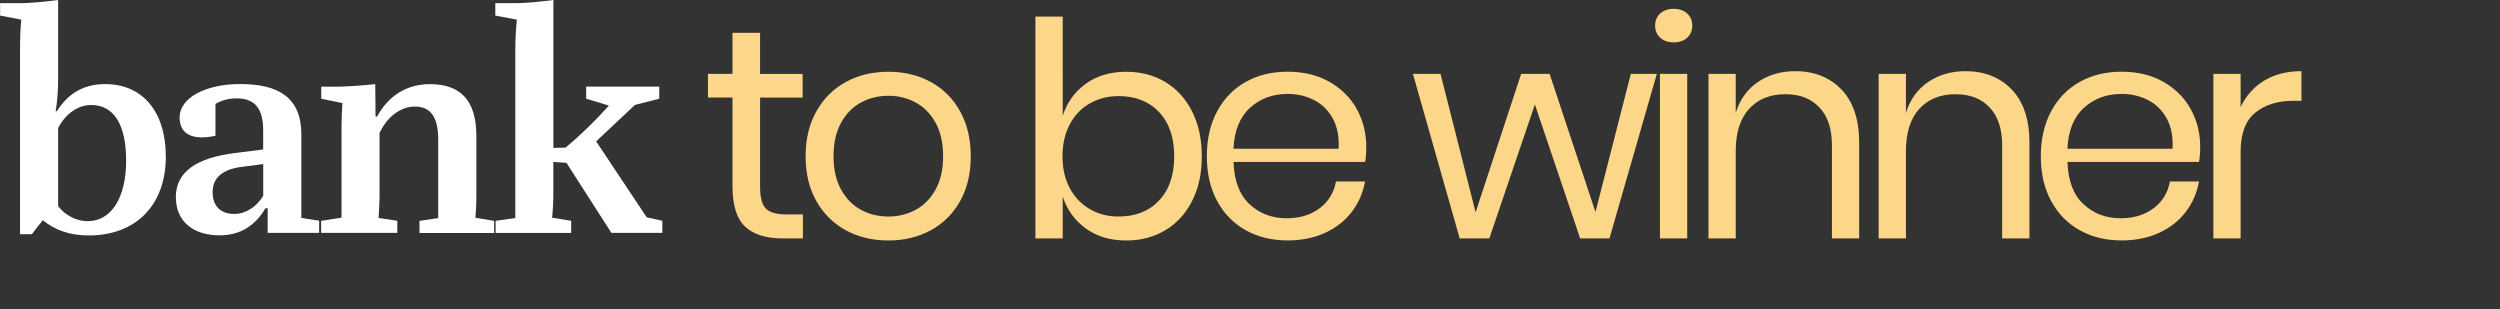
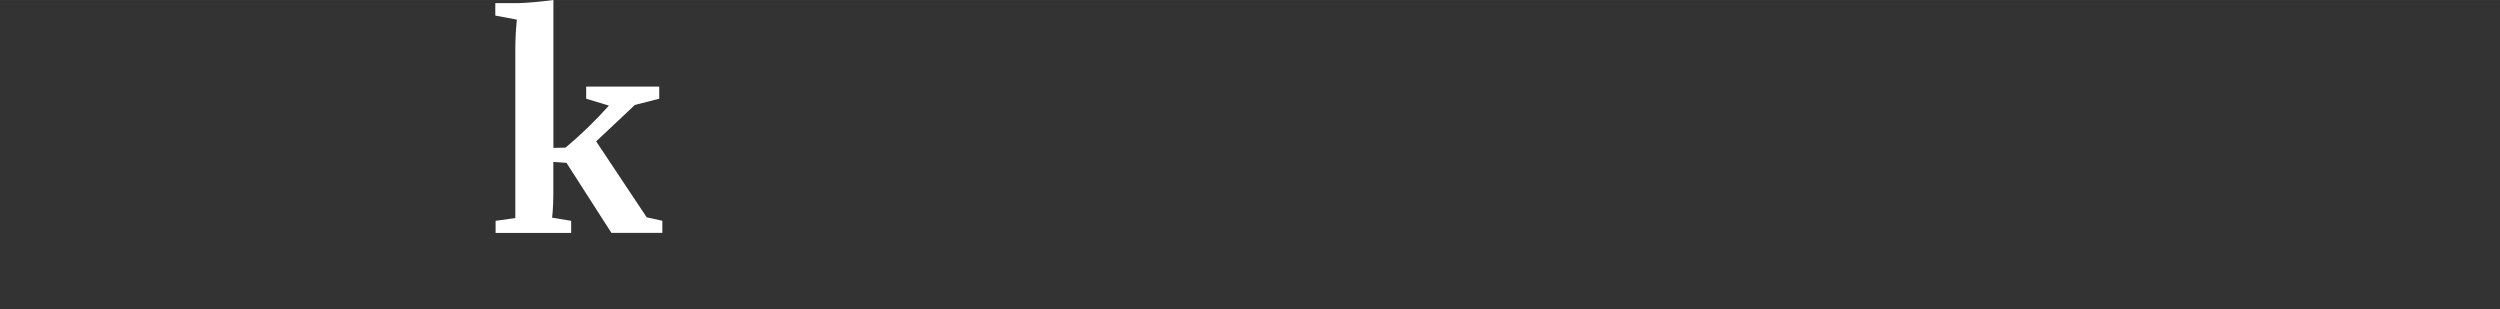
<svg xmlns="http://www.w3.org/2000/svg" id="Livello_1" width="176.74mm" height="21.87mm" version="1.1" viewBox="0 0 501 61.99">
  <rect x="0" y="0" width="501" height="61.99" fill="#333333" stroke="none" />
  <defs>
    <clipPath id="clippath">
-       <rect x="141.87" y="1.77" width="319.35" height="46.42" fill="none" />
-     </clipPath>
+       </clipPath>
  </defs>
  <g clip-path="url(#clippath)">
    <path d="M449.02,21.47v-6.67h-5.46v32.97h5.46v-17.36c0-3.64.98-6.25,2.94-7.84,1.96-1.58,4.48-2.37,7.57-2.37h1.68v-5.94c-2.88,0-5.37.63-7.45,1.89-2.08,1.26-3.66,3.03-4.74,5.31M435.39,29.81h-21.08c.16-3.6,1.26-6.33,3.3-8.2,2.04-1.86,4.56-2.79,7.57-2.79,1.88,0,3.62.4,5.22,1.2,1.6.8,2.86,2.02,3.78,3.66.92,1.64,1.32,3.68,1.2,6.12M440.92,29.45c0-2.76-.63-5.28-1.89-7.57-1.26-2.28-3.08-4.1-5.46-5.47-2.38-1.36-5.17-2.04-8.38-2.04s-5.97.68-8.41,2.04c-2.44,1.36-4.35,3.32-5.73,5.89s-2.07,5.56-2.07,9.01.69,6.44,2.07,8.98c1.38,2.54,3.29,4.49,5.73,5.85,2.44,1.36,5.24,2.04,8.41,2.04,2.76,0,5.24-.5,7.45-1.5,2.2-1,3.99-2.4,5.37-4.2,1.38-1.8,2.27-3.84,2.67-6.12h-5.83c-.4,2.24-1.49,4.03-3.27,5.37-1.78,1.34-3.99,2.01-6.63,2.01-2.92,0-5.4-.94-7.42-2.82-2.02-1.88-3.09-4.7-3.21-8.47h26.36c.16-.84.24-1.84.24-3M393.84,14.26c-2.8,0-5.27.72-7.42,2.16-2.14,1.44-3.63,3.5-4.47,6.19v-7.81h-5.47v32.97h5.47v-17.48c0-3.72.9-6.55,2.7-8.5,1.8-1.94,4.2-2.91,7.21-2.91s5.16.88,6.85,2.64c1.68,1.76,2.52,4.28,2.52,7.57v18.68h5.47v-19.16c0-4.64-1.18-8.2-3.54-10.66-2.36-2.46-5.46-3.69-9.31-3.69M359.73,14.26c-2.8,0-5.28.72-7.42,2.16-2.14,1.44-3.63,3.5-4.47,6.19v-7.81h-5.46v32.97h5.46v-17.48c0-3.72.9-6.55,2.7-8.5,1.8-1.94,4.2-2.91,7.21-2.91s5.16.88,6.85,2.64c1.68,1.76,2.52,4.28,2.52,7.57v18.68h5.46v-19.16c0-4.64-1.18-8.2-3.54-10.66-2.36-2.46-5.47-3.69-9.31-3.69M332.65,47.77h5.47V14.8h-5.47v32.97ZM331.69,5.13c0,1,.34,1.81,1.02,2.43.68.62,1.58.93,2.7.93s2.02-.31,2.7-.93c.68-.62,1.02-1.43,1.02-2.43s-.34-1.81-1.02-2.43c-.68-.62-1.58-.93-2.7-.93s-2.02.31-2.7.93c-.68.62-1.02,1.43-1.02,2.43M326.82,14.8l-7.09,27.68-9.19-27.68h-5.7l-9.13,27.74-7.03-27.74h-5.53l9.37,32.97h5.94l9.13-26.84,9.07,26.84h5.88l9.49-32.97h-5.22ZM268.27,29.81h-21.08c.16-3.6,1.26-6.33,3.3-8.2,2.04-1.86,4.56-2.79,7.57-2.79,1.88,0,3.62.4,5.22,1.2,1.6.8,2.86,2.02,3.78,3.66.92,1.64,1.32,3.68,1.2,6.12M273.8,29.45c0-2.76-.63-5.28-1.89-7.57s-3.08-4.1-5.47-5.47c-2.38-1.36-5.17-2.04-8.38-2.04s-5.97.68-8.41,2.04c-2.44,1.36-4.35,3.32-5.73,5.89-1.38,2.56-2.07,5.56-2.07,9.01s.69,6.44,2.07,8.98c1.38,2.54,3.29,4.49,5.73,5.85,2.44,1.36,5.24,2.04,8.41,2.04,2.76,0,5.24-.5,7.45-1.5,2.2-1,3.99-2.4,5.37-4.2,1.38-1.8,2.27-3.84,2.67-6.12h-5.82c-.4,2.24-1.49,4.03-3.27,5.37-1.78,1.34-3.99,2.01-6.63,2.01-2.92,0-5.4-.94-7.42-2.82-2.02-1.88-3.09-4.7-3.21-8.47h26.36c.16-.84.24-1.84.24-3M224.14,19.25c3.4,0,6.12,1.07,8.14,3.21,2.02,2.14,3.03,5.09,3.03,8.86s-1.01,6.72-3.03,8.86c-2.02,2.14-4.74,3.21-8.14,3.21-2.12,0-4.04-.5-5.76-1.5-1.72-1-3.06-2.41-4.02-4.23-.96-1.82-1.44-3.93-1.44-6.33s.48-4.52,1.44-6.37c.96-1.84,2.3-3.25,4.02-4.23,1.72-.98,3.64-1.47,5.76-1.47M225.7,14.38c-3.2,0-5.92.81-8.14,2.43-2.22,1.62-3.75,3.75-4.59,6.4V3.33h-5.47v44.44h5.47v-8.41c.84,2.64,2.37,4.77,4.59,6.4,2.22,1.62,4.93,2.43,8.14,2.43,2.92,0,5.52-.68,7.81-2.04,2.28-1.36,4.07-3.31,5.38-5.85,1.3-2.54,1.95-5.53,1.95-8.98s-.65-6.45-1.95-9.01c-1.3-2.56-3.09-4.52-5.38-5.89-2.28-1.36-4.88-2.04-7.81-2.04M178.02,19.19c1.96,0,3.77.44,5.43,1.32,1.66.88,3,2.23,4.02,4.05,1.02,1.82,1.53,4.07,1.53,6.76s-.51,4.87-1.53,6.7c-1.02,1.82-2.36,3.17-4.02,4.05-1.66.88-3.47,1.32-5.43,1.32s-3.77-.44-5.43-1.32c-1.66-.88-3-2.23-4.02-4.05-1.02-1.82-1.53-4.05-1.53-6.7s.51-4.93,1.53-6.76c1.02-1.82,2.36-3.17,4.02-4.05,1.66-.88,3.47-1.32,5.43-1.32M178.02,14.38c-3.16,0-6,.68-8.5,2.04-2.5,1.36-4.47,3.32-5.92,5.89-1.44,2.56-2.16,5.56-2.16,9.01s.72,6.44,2.16,8.98c1.44,2.54,3.41,4.49,5.92,5.85,2.5,1.36,5.33,2.04,8.5,2.04s6-.68,8.5-2.04c2.5-1.36,4.46-3.31,5.89-5.85,1.42-2.54,2.13-5.53,2.13-8.98s-.71-6.45-2.13-9.01c-1.42-2.56-3.38-4.52-5.89-5.89-2.5-1.36-5.33-2.04-8.5-2.04M157.54,42.97c-1.92,0-3.27-.39-4.05-1.17-.78-.78-1.17-2.23-1.17-4.35v-17.89h8.53v-4.74h-8.53V6.57h-5.53v8.23h-4.92v4.74h4.92v17.78c0,3.76.83,6.45,2.49,8.05,1.66,1.6,4.17,2.4,7.54,2.4h4.08v-4.8h-3.36Z" fill="#fcd789" />
  </g>
  <g>
-     <path d="M8.59,44.12c-.69.81-1.44,1.81-2.19,2.81h-2.38V9.74c0-1.94.06-3.93.25-5.81L.02,3.12V.63h4.32C5.9.63,9.4.31,11.65,0v15.85c0,1.87-.12,4.31-.5,6.43h.25c2.32-3.68,5.5-5.43,9.69-5.43,7.51,0,12.14,5.55,12.14,14.54,0,9.8-6.07,15.79-15.45,15.79-3.75,0-6.82-1.06-9.19-3.06ZM11.65,25.65v15.67c1.44,1.87,3.69,3,5.94,3,4.69,0,7.69-4.68,7.69-12.11s-2.57-11.17-7.01-11.17c-2.63,0-5.07,1.68-6.63,4.62h0Z" fill="#fff" />
-     <path d="M35.23,39.57c0-5.18,4.19-7.99,12.07-8.93l5.44-.69v-3.81c0-4.18-1.5-6.43-5.31-6.43-1.5,0-3.07.37-4.25,1.12v6.37c-4.5,1-7.19-.25-7.19-3.68,0-3.87,5.13-6.68,12.14-6.68,7.76,0,12.26,2.75,12.26,10.11v16.72l3.57.56v2.43h-10.32v-4.93h-.44c-2.06,3.5-5.07,5.43-9.19,5.43-5.31,0-8.76-2.81-8.76-7.61h0l-.02.02ZM46.93,42.87c2.25,0,4.38-1.31,5.82-3.62v-6.37l-4.32.56c-4,.5-5.82,2.31-5.82,5.06s1.56,4.37,4.32,4.37Z" fill="#fff" />
-     <path d="M64.38,44.25l4.06-.63v-18.16c0-1.75.06-3.06.19-4.8l-4.25-.87v-2.43h3.5c1.31,0,5.07-.25,7.32-.5l.06,6.49h.31c2.31-4.24,6-6.49,10.57-6.49,6.07,0,9.32,3.18,9.32,10.36v12.48c0,1-.06,2.56-.19,3.93l3.75.63v2.43h-14.95v-2.43l3.75-.56v-15.67c0-4.37-1.37-6.68-4.69-6.68-2.75,0-5.5,1.94-7.07,5.3v13.04c0,1-.12,2.56-.19,3.99l3.75.56v2.43h-15.26v-2.43h.02Z" fill="#fff" />
    <path d="M99.33,44.25l3.94-.56V9.8c0-1.94.12-3.99.31-5.87l-4.32-.81V.63h4.38C105.15.63,108.65.31,110.9,0v29.64l2.44-.06c3.13-2.62,6-5.43,8.69-8.42l-4.56-1.38v-2.43h14.64v2.43l-4.88,1.25-7.76,7.3,10.13,15.22,3.13.69v2.43h-10.2l-9.01-14.04-2.63-.18v5.99c0,1.75-.06,3.56-.25,5.18l3.82.63v2.43h-15.14v-2.43h0Z" fill="#fff" />
  </g>
</svg>